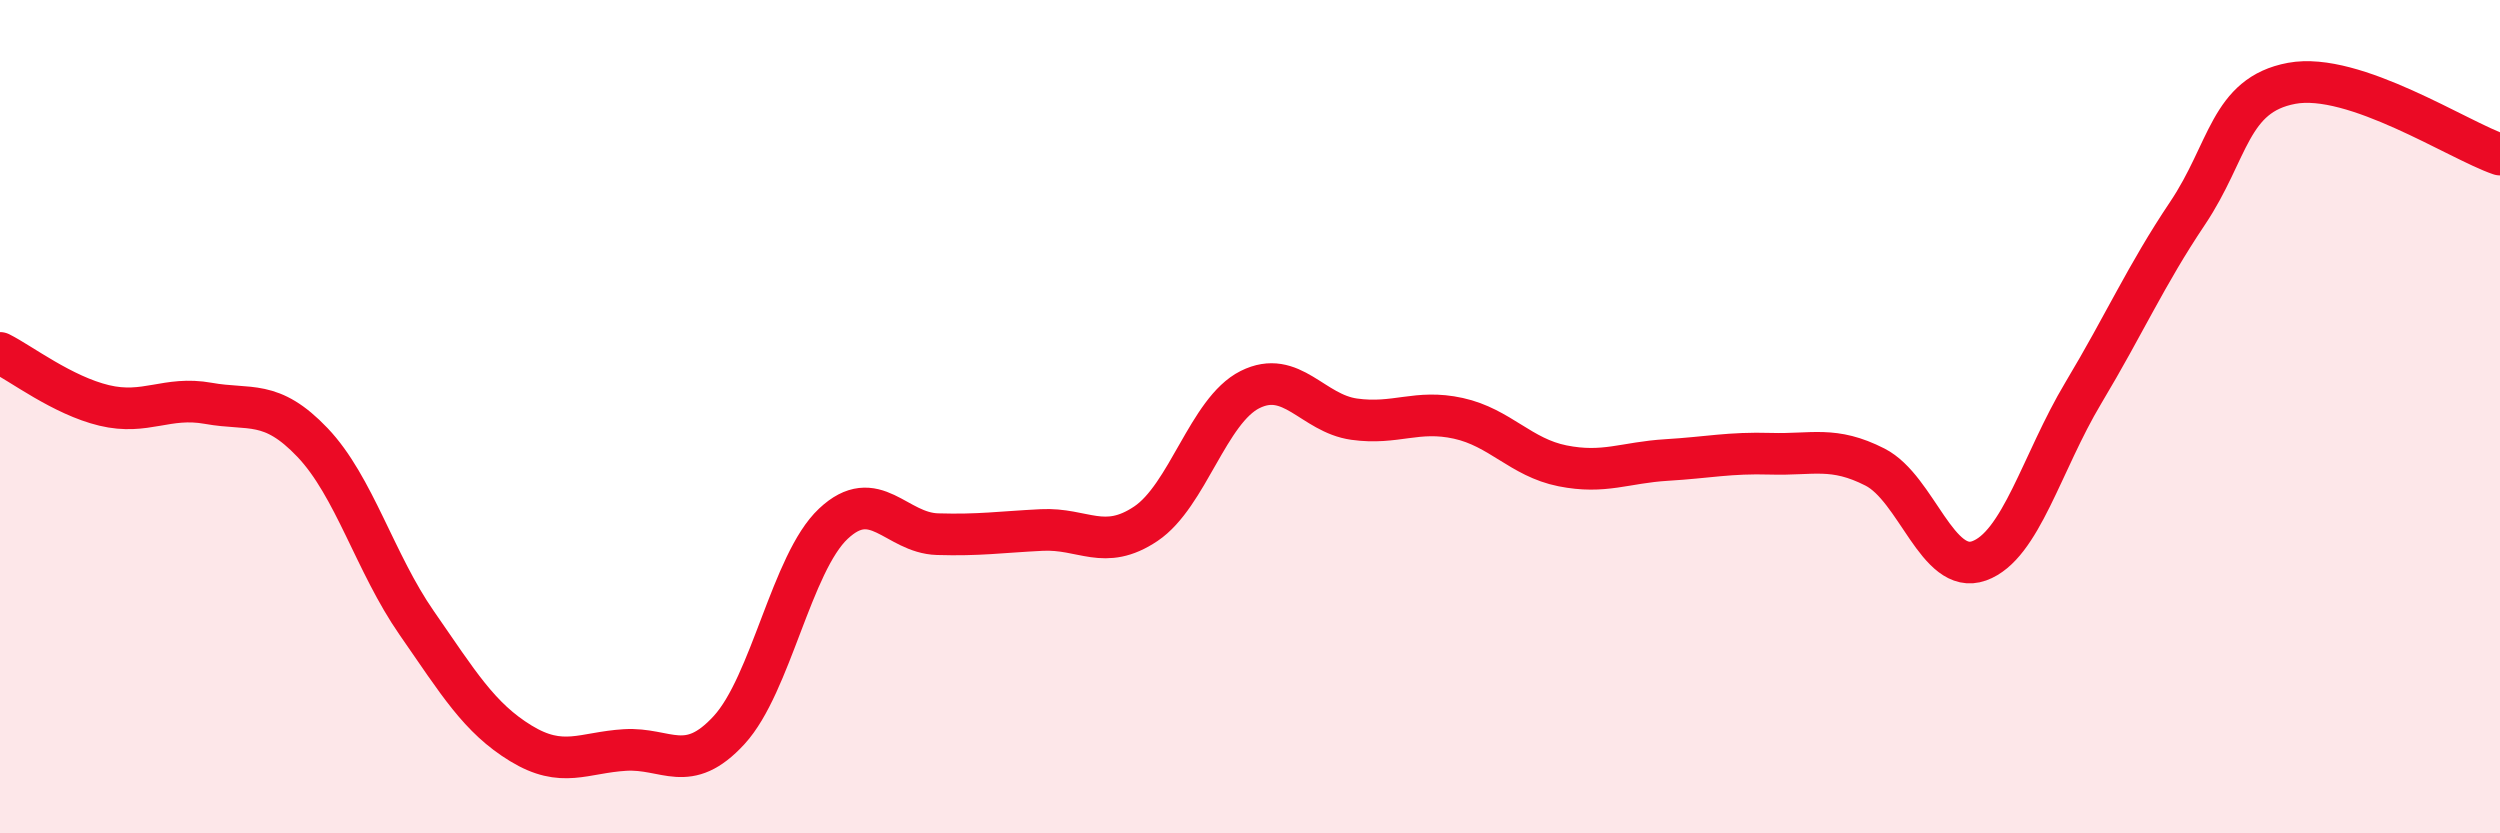
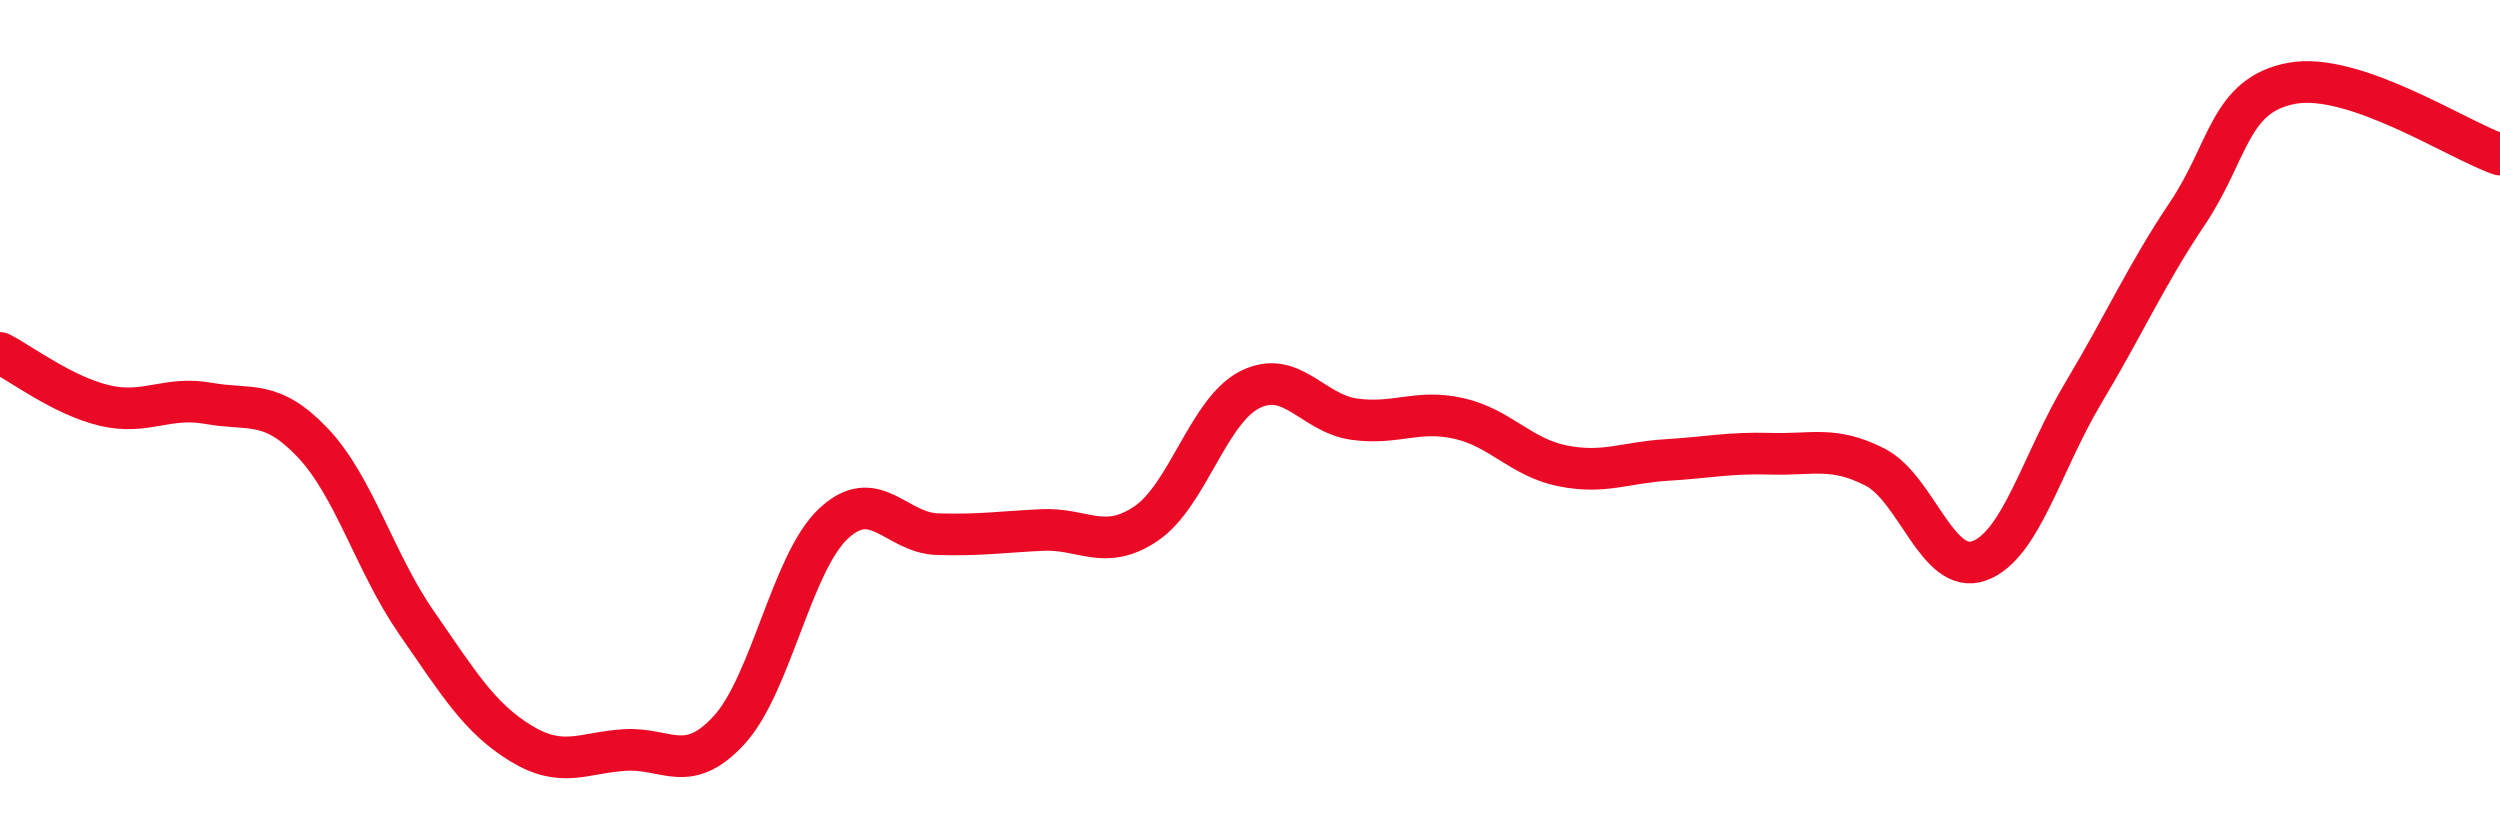
<svg xmlns="http://www.w3.org/2000/svg" width="60" height="20" viewBox="0 0 60 20">
-   <path d="M 0,8.47 C 0.5,8.72 1.5,9.49 2.5,9.73 C 3.5,9.97 4,9.5 5,9.68 C 6,9.86 6.5,9.57 7.5,10.62 C 8.5,11.67 9,13.51 10,14.95 C 11,16.39 11.5,17.23 12.5,17.84 C 13.5,18.45 14,18.06 15,18 C 16,17.94 16.5,18.61 17.5,17.52 C 18.5,16.43 19,13.51 20,12.57 C 21,11.63 21.5,12.79 22.5,12.82 C 23.5,12.85 24,12.77 25,12.72 C 26,12.67 26.5,13.24 27.5,12.57 C 28.5,11.9 29,9.85 30,9.35 C 31,8.85 31.5,9.92 32.5,10.06 C 33.5,10.2 34,9.82 35,10.04 C 36,10.26 36.5,10.98 37.5,11.18 C 38.5,11.38 39,11.1 40,11.04 C 41,10.98 41.5,10.86 42.5,10.89 C 43.5,10.92 44,10.7 45,11.21 C 46,11.72 46.5,13.82 47.5,13.46 C 48.5,13.1 49,11.1 50,9.43 C 51,7.76 51.5,6.61 52.5,5.12 C 53.5,3.63 53.5,2.28 55,2 C 56.5,1.72 59,3.37 60,3.71L60 20L0 20Z" fill="#EB0A25" opacity="0.1" stroke-linecap="round" stroke-linejoin="round" />
  <path d="M 0,8.47 C 0.5,8.72 1.5,9.49 2.5,9.73 C 3.5,9.97 4,9.5 5,9.68 C 6,9.86 6.5,9.57 7.5,10.62 C 8.5,11.67 9,13.51 10,14.95 C 11,16.39 11.5,17.23 12.5,17.84 C 13.5,18.45 14,18.06 15,18 C 16,17.94 16.5,18.61 17.5,17.52 C 18.5,16.43 19,13.51 20,12.57 C 21,11.63 21.5,12.79 22.5,12.82 C 23.5,12.85 24,12.77 25,12.72 C 26,12.67 26.5,13.24 27.5,12.57 C 28.5,11.9 29,9.85 30,9.35 C 31,8.85 31.5,9.92 32.5,10.06 C 33.5,10.2 34,9.82 35,10.04 C 36,10.26 36.5,10.98 37.5,11.18 C 38.5,11.38 39,11.1 40,11.04 C 41,10.98 41.5,10.86 42.5,10.89 C 43.5,10.92 44,10.7 45,11.21 C 46,11.72 46.5,13.82 47.5,13.46 C 48.5,13.1 49,11.1 50,9.43 C 51,7.76 51.5,6.61 52.5,5.12 C 53.5,3.63 53.5,2.28 55,2 C 56.5,1.72 59,3.37 60,3.71" stroke="#EB0A25" stroke-width="1" fill="none" stroke-linecap="round" stroke-linejoin="round" />
</svg>